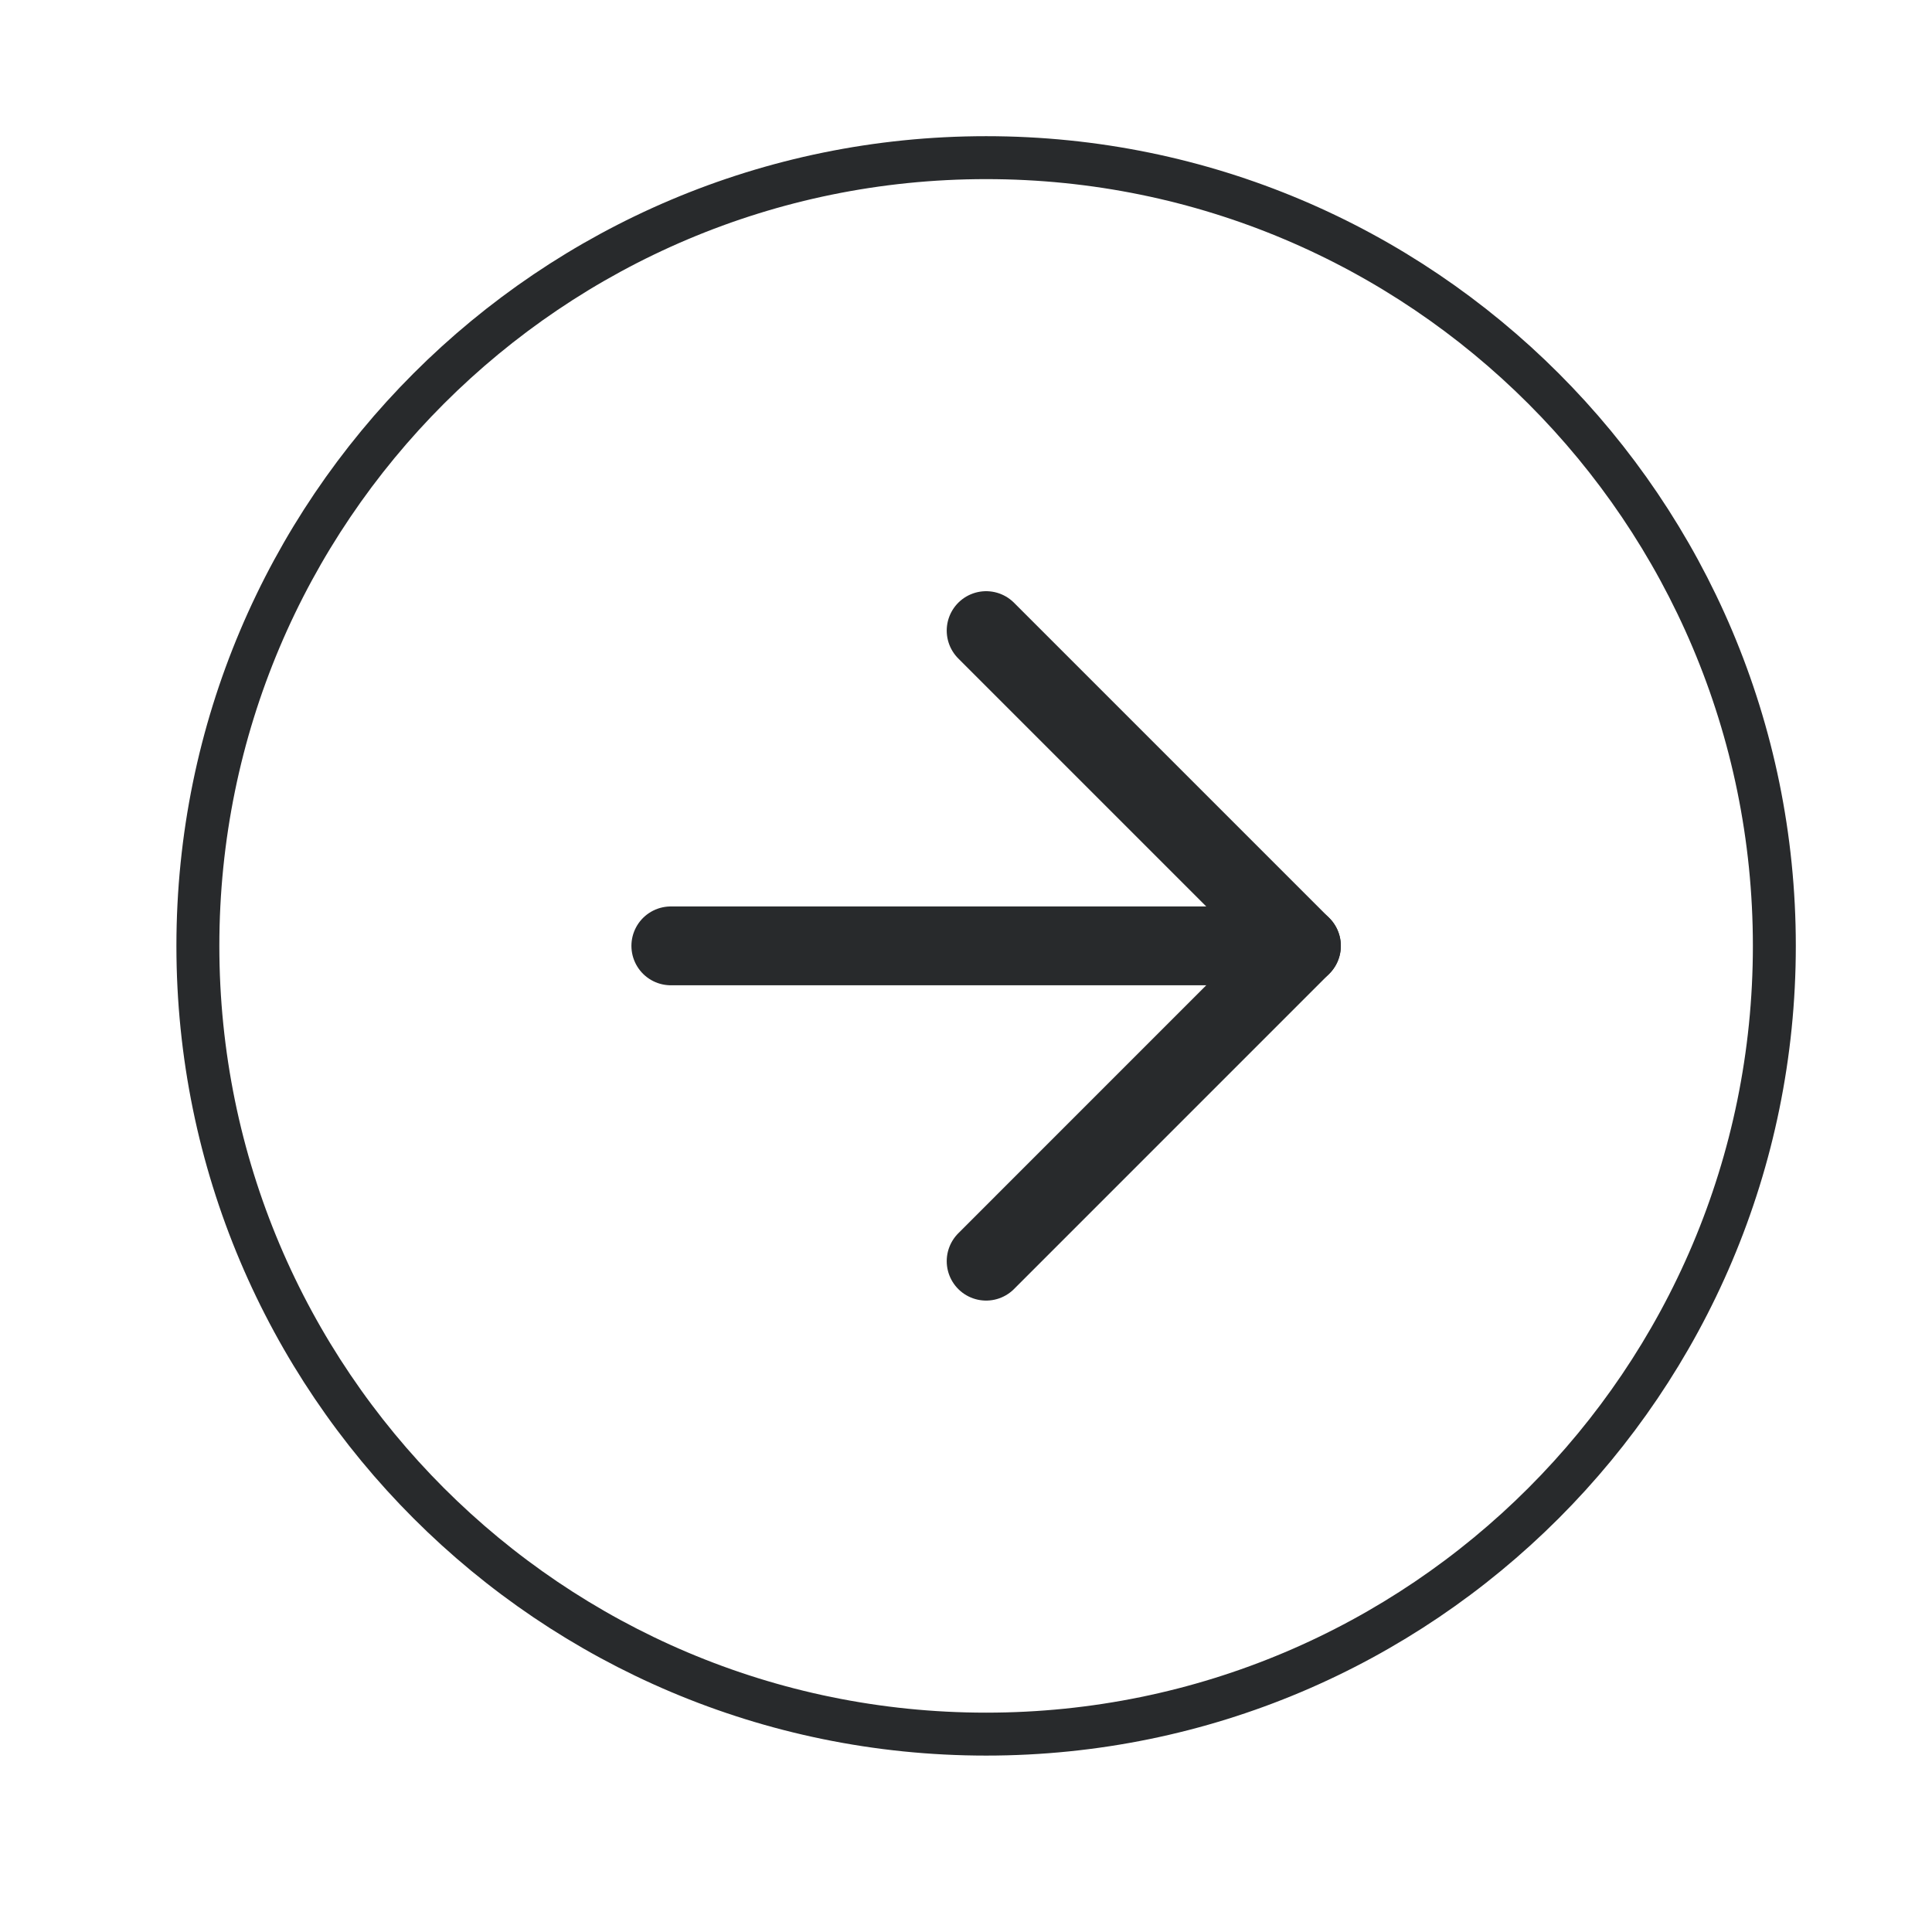
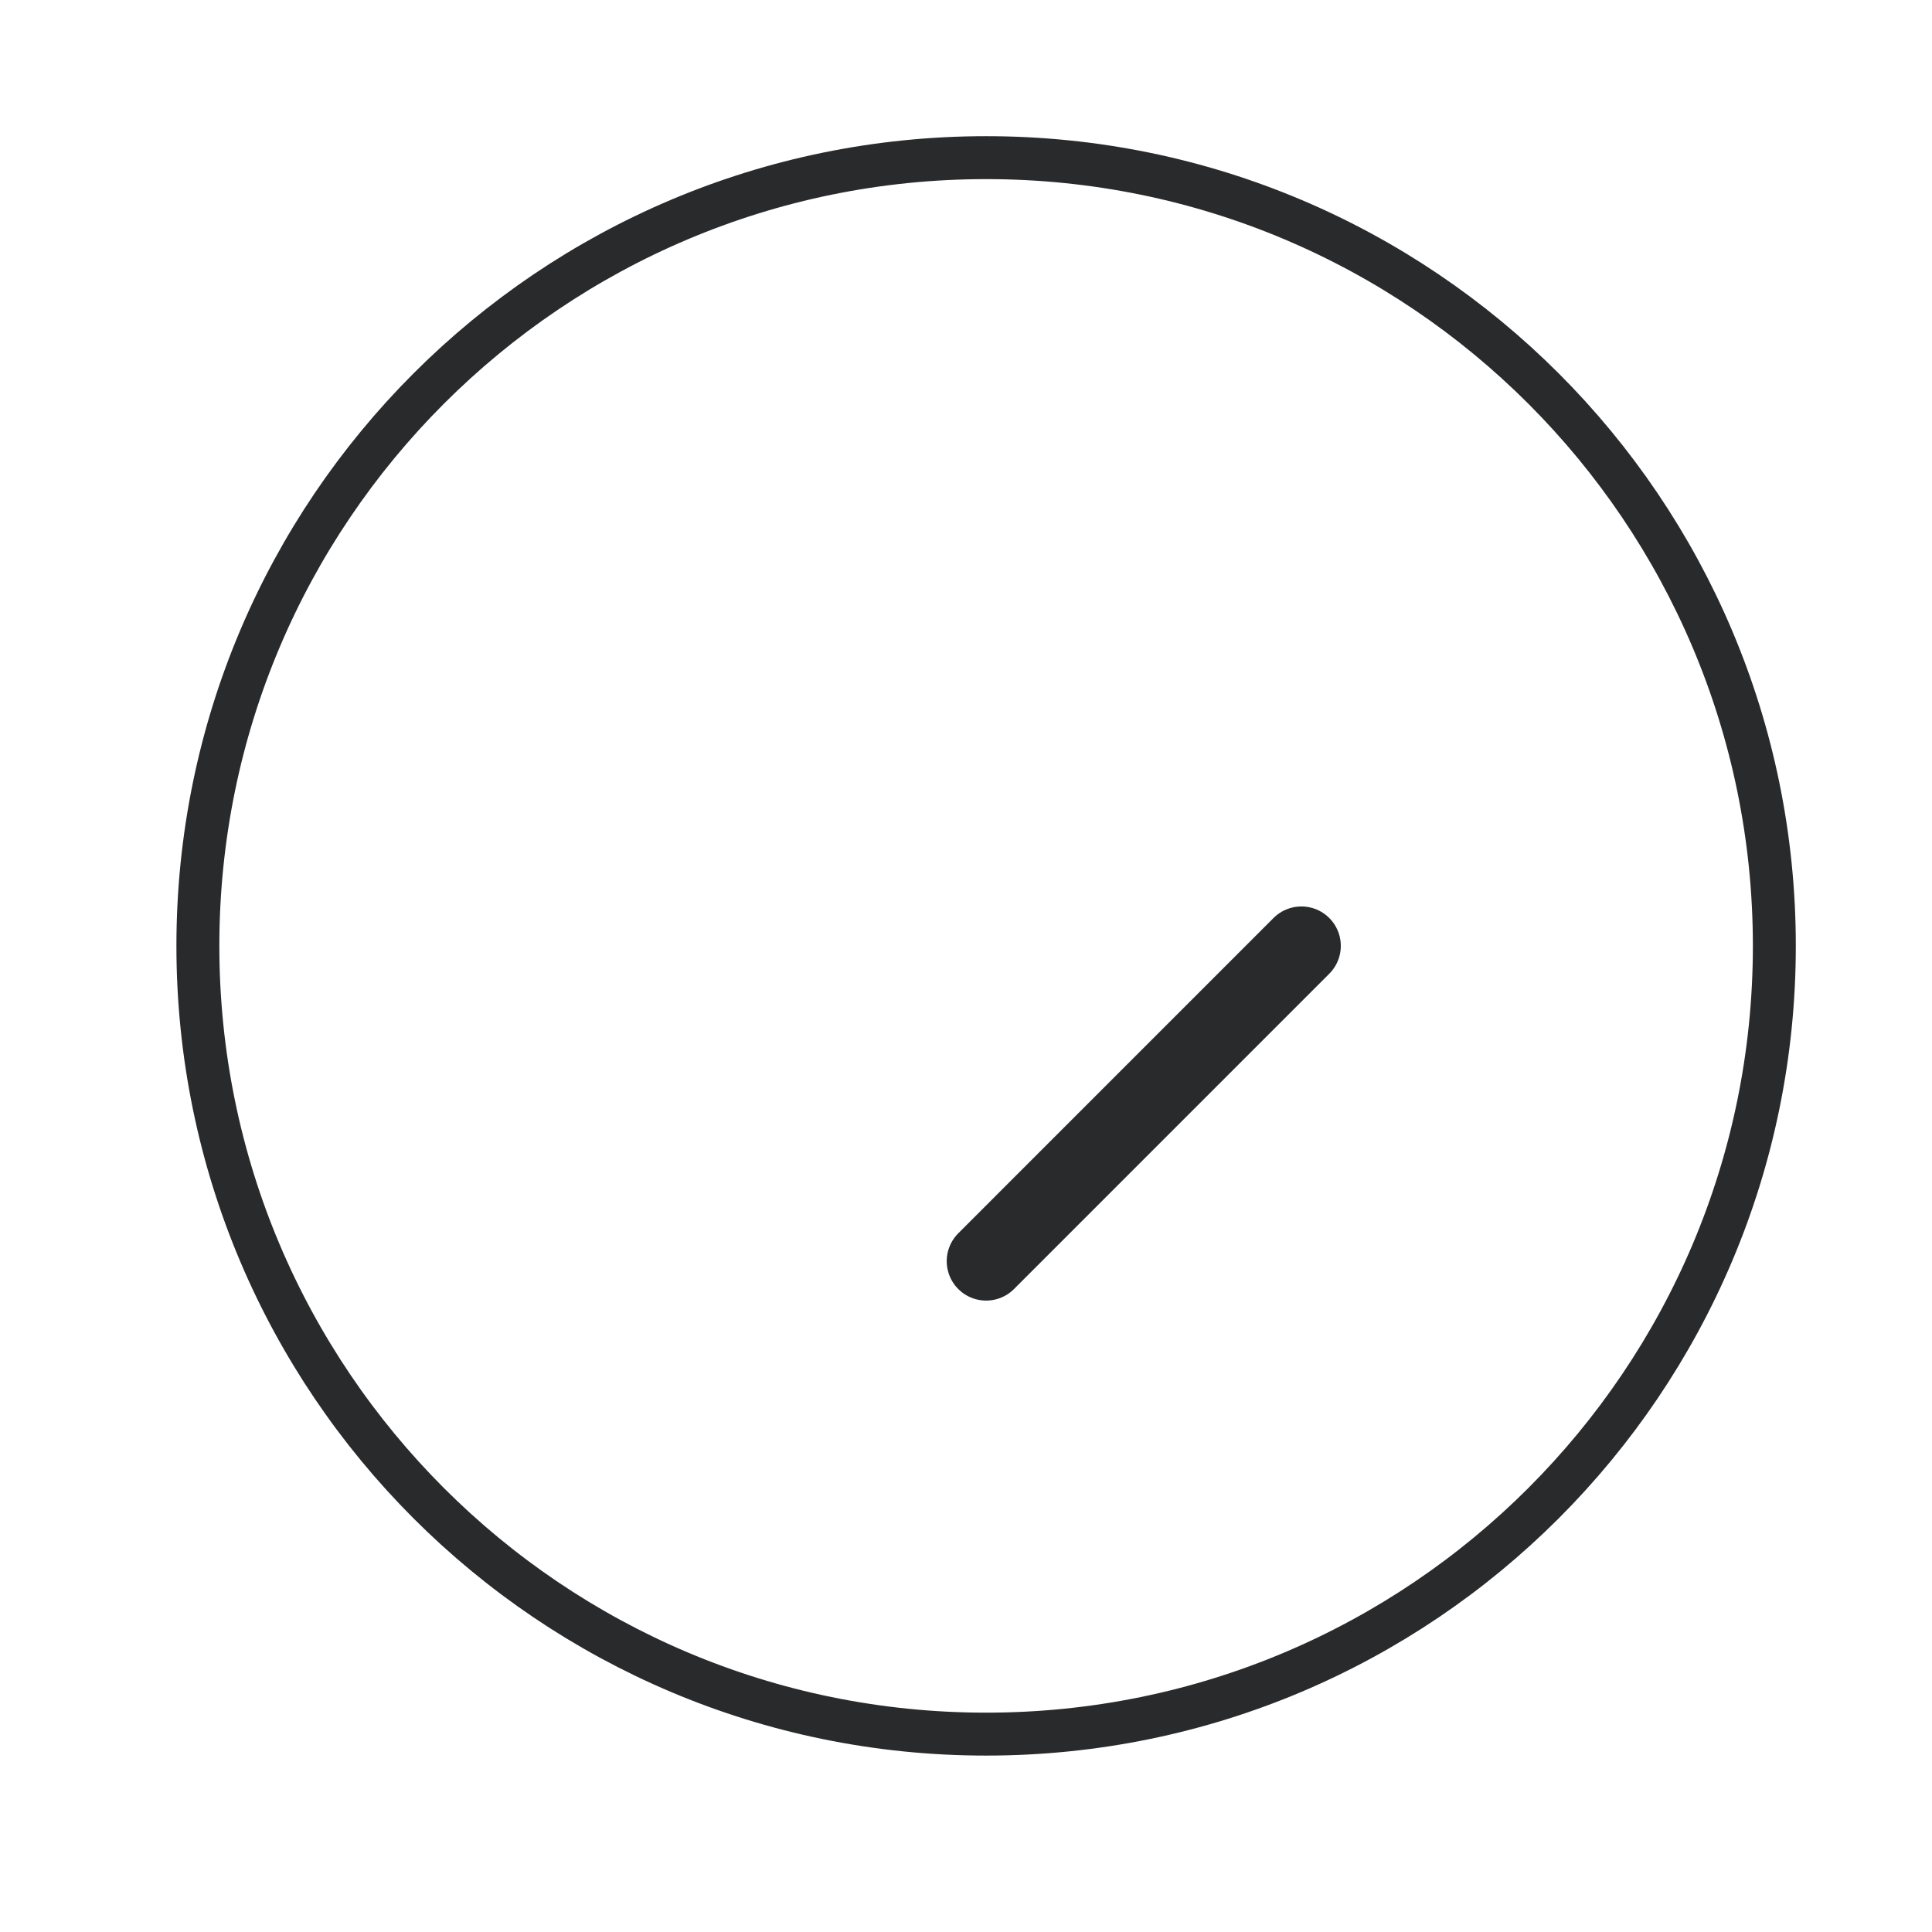
<svg xmlns="http://www.w3.org/2000/svg" width="45" height="45" viewBox="0 0 45 45" fill="none">
  <g id="arrow-right-circle (2) 2">
    <path id="Vector" d="M22.969 40.391C33.108 40.391 41.328 32.171 41.328 22.031C41.328 11.892 33.108 3.672 22.969 3.672C12.829 3.672 4.609 11.892 4.609 22.031C4.609 32.171 12.829 40.391 22.969 40.391Z" stroke="#282A2C" stroke-linecap="round" stroke-linejoin="round" />
-     <path id="Vector_2" d="M22.969 29.375L30.312 22.031L22.969 14.688" stroke="#282A2C" stroke-width="1.836" stroke-linecap="round" stroke-linejoin="round" />
-     <path id="Vector_3" d="M15.625 22.031L30.313 22.031" stroke="#282A2C" stroke-width="1.836" stroke-linecap="round" stroke-linejoin="round" />
+     <path id="Vector_2" d="M22.969 29.375L30.312 22.031" stroke="#282A2C" stroke-width="1.836" stroke-linecap="round" stroke-linejoin="round" />
  </g>
</svg>